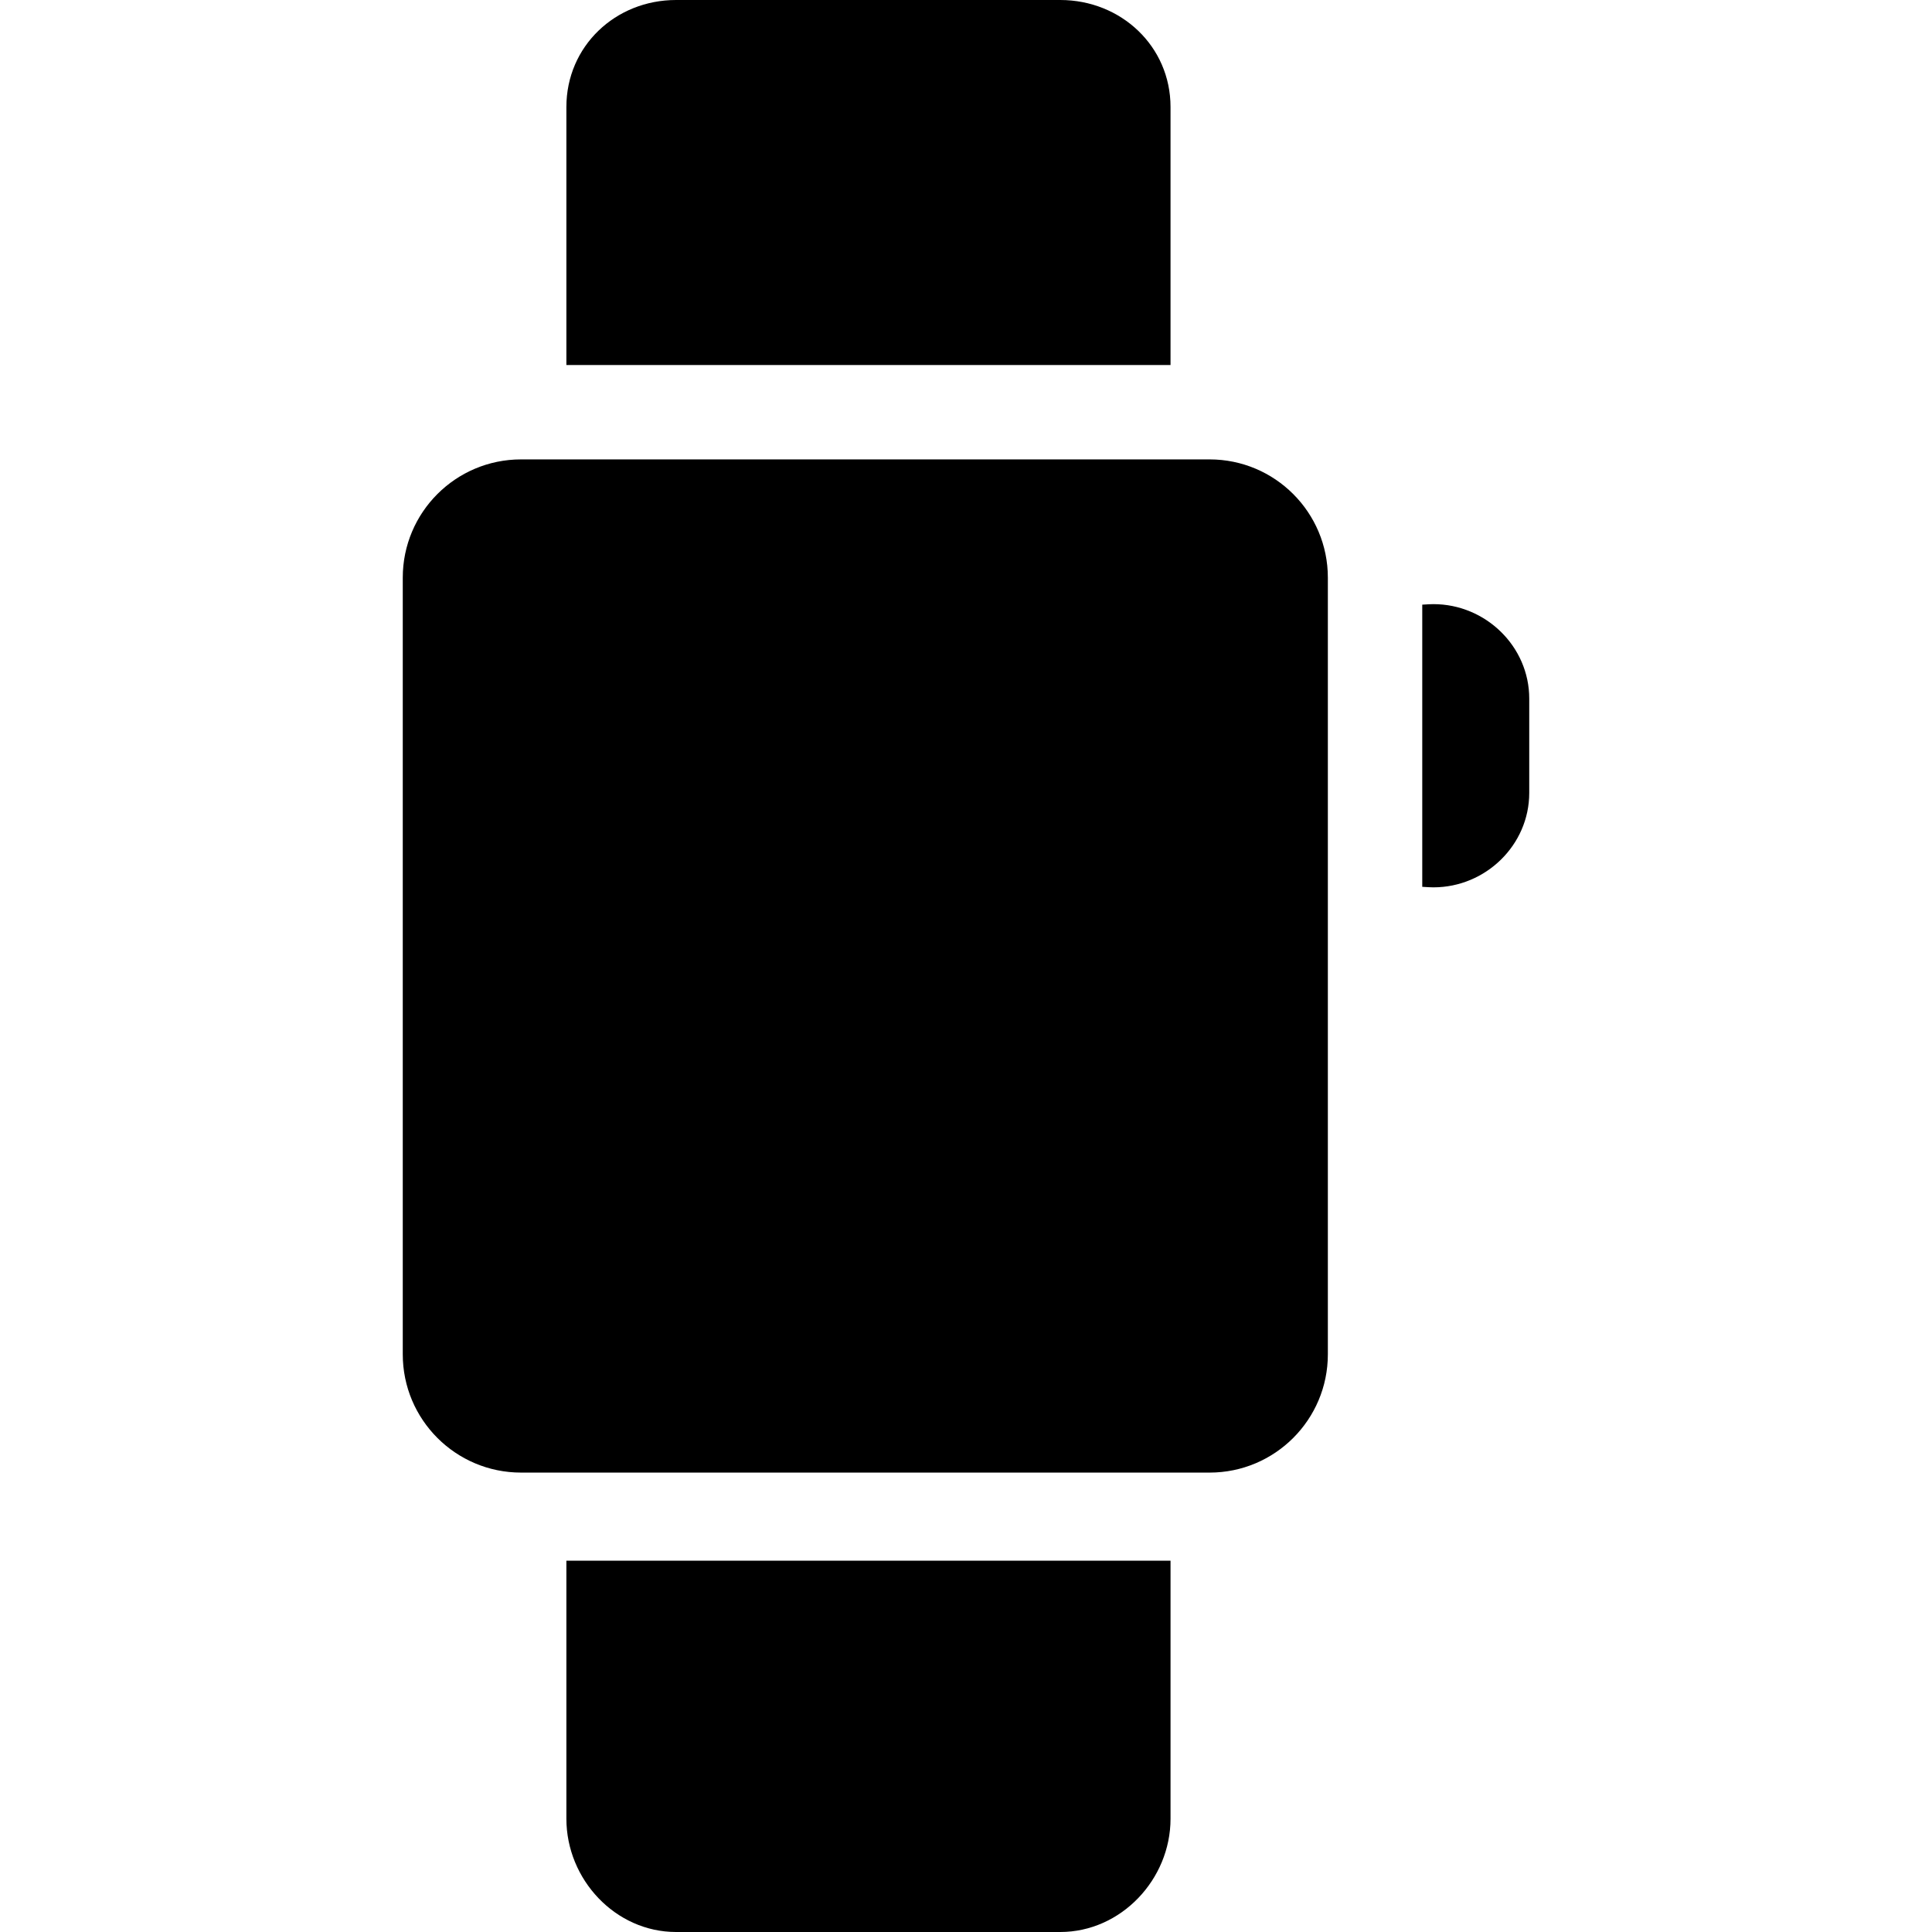
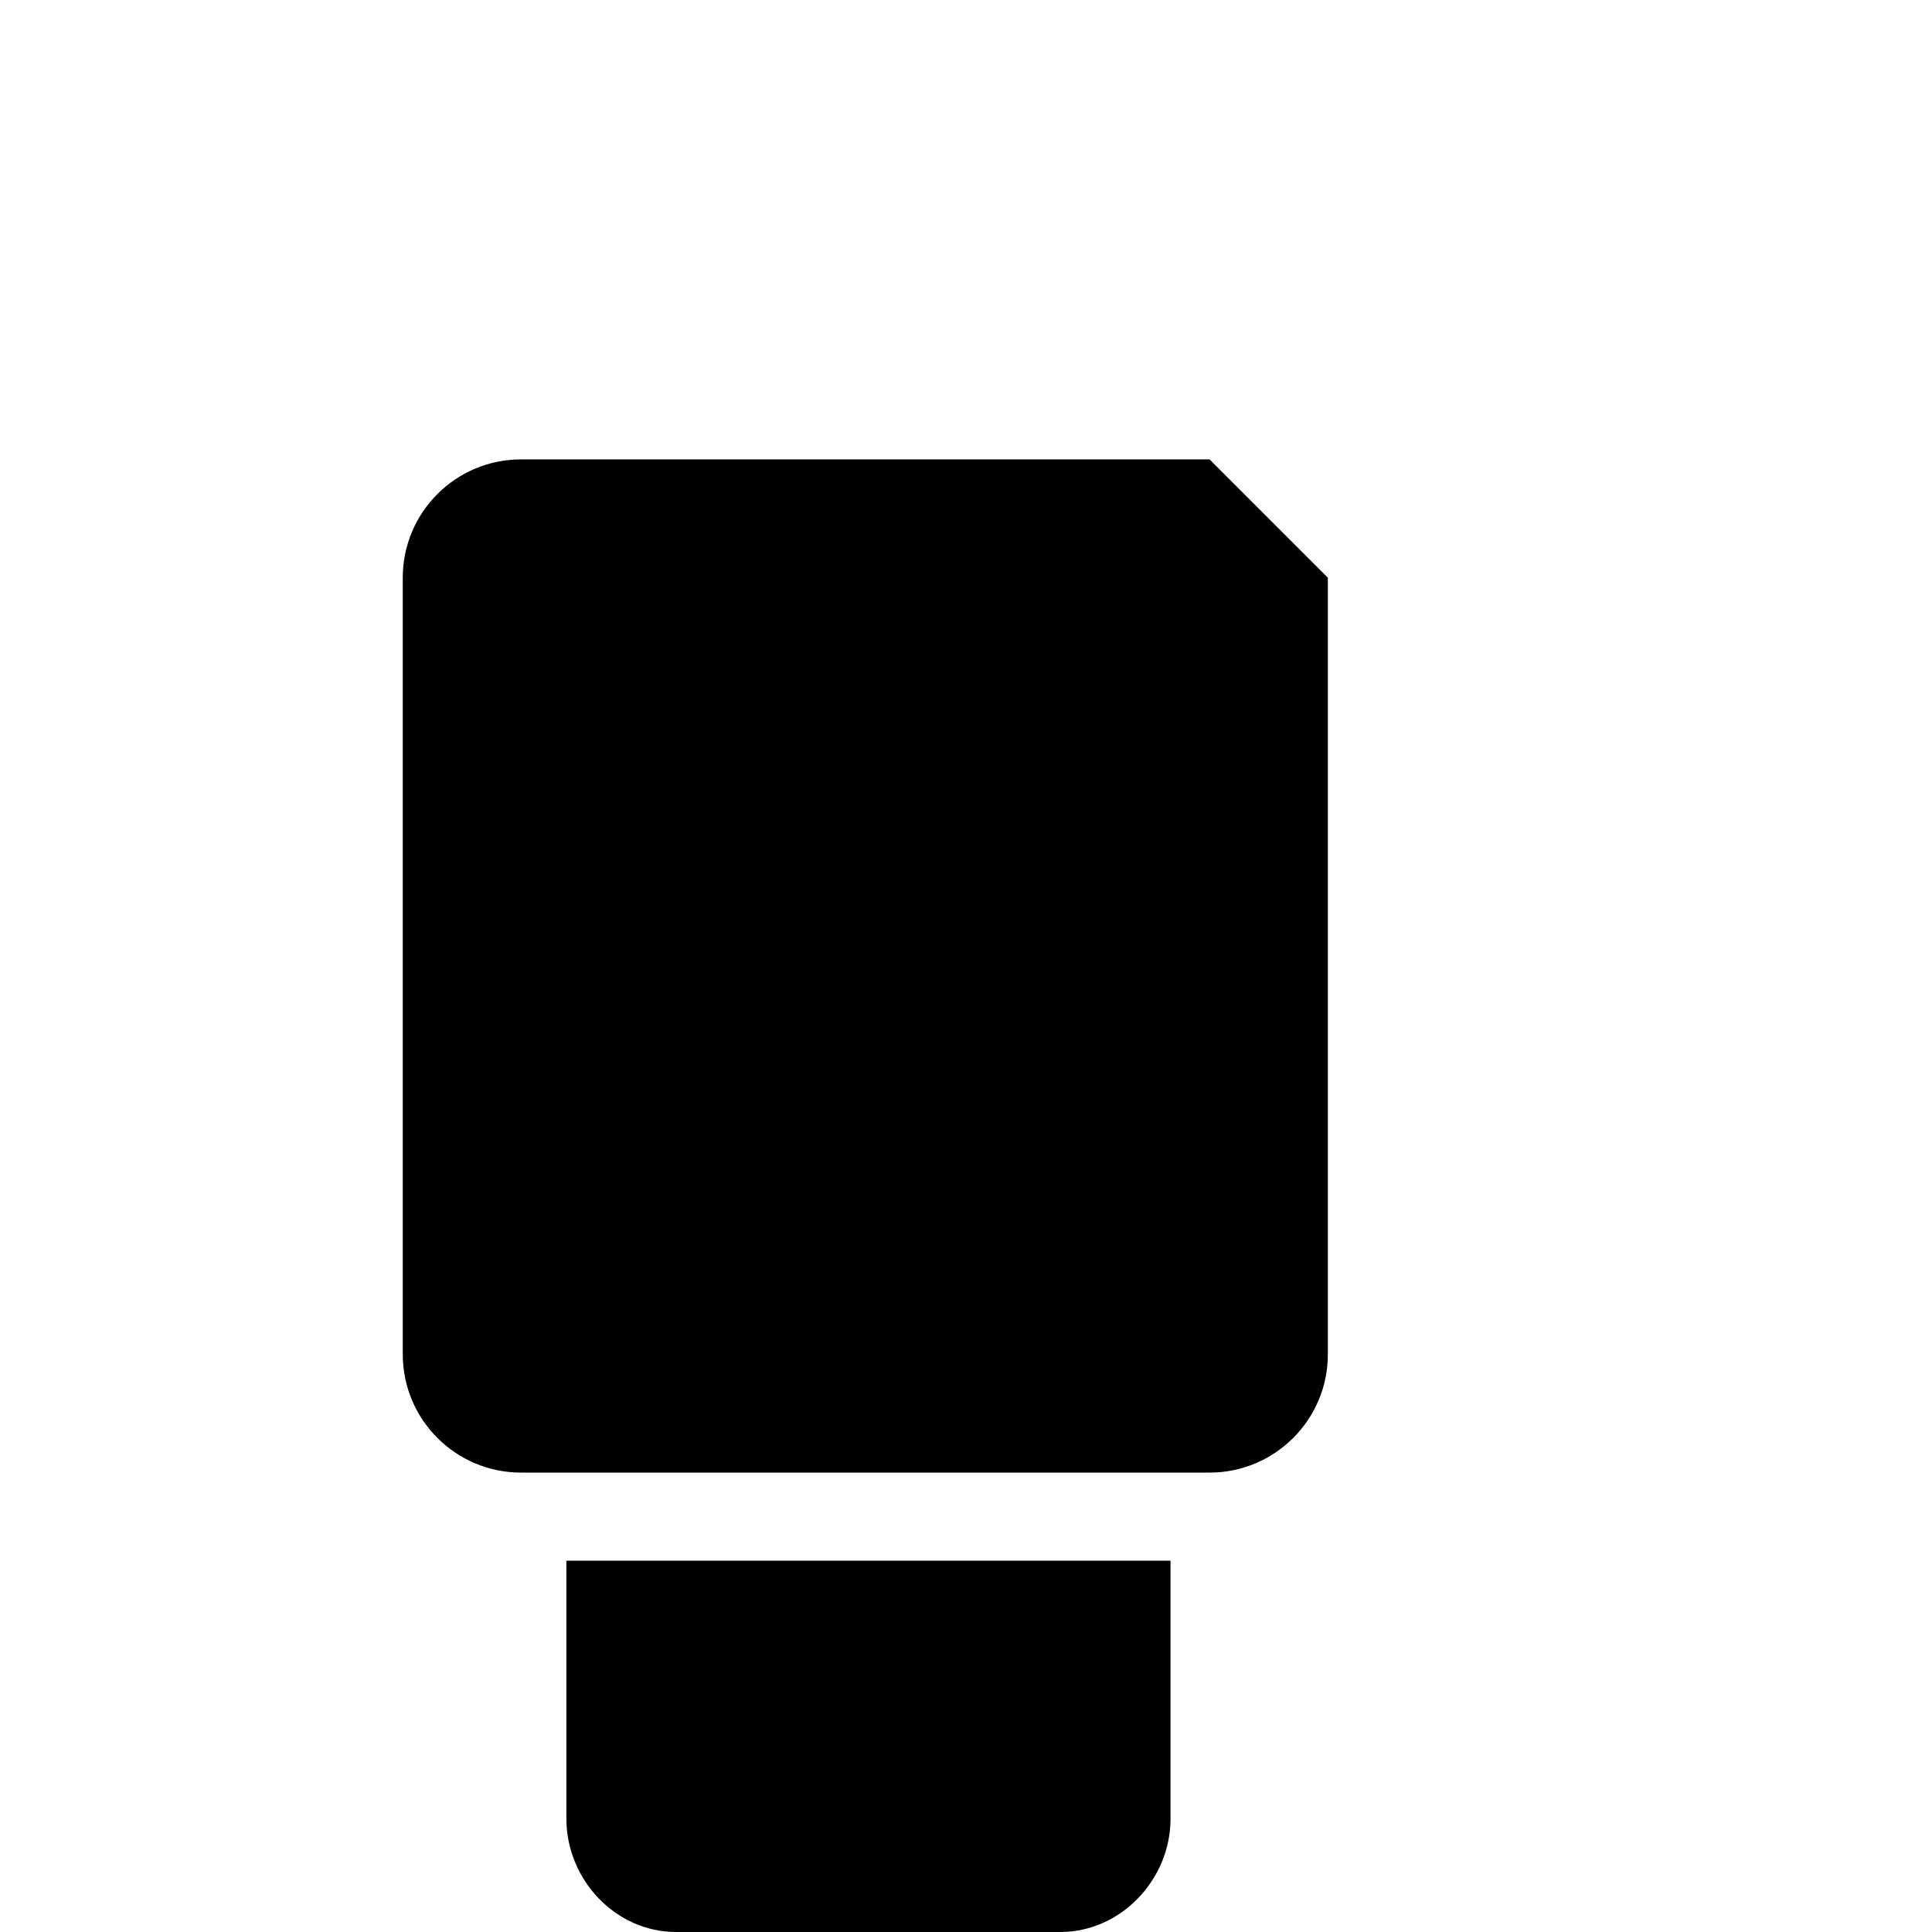
<svg xmlns="http://www.w3.org/2000/svg" version="1.1" id="Layer_1" x="0px" y="0px" viewBox="0 0 512 512" style="enable-background:new 0 0 512 512;" xml:space="preserve">
  <g>
    <g>
      <path d="M150.098,413.603v68.378c0,16.092,12.977,30.02,29.069,30.02h101.811c16.092,0,29.224-13.927,29.224-30.02v-68.378    H150.098z" />
    </g>
  </g>
  <g>
    <g>
-       <path d="M280.978,0H179.167c-16.092,0-29.069,12.26-29.069,28.352V96.73h160.104V28.352C310.202,12.26,297.07,0,280.978,0z" />
-     </g>
+       </g>
  </g>
  <g>
    <g>
-       <path d="M379.876,160.104c-0.876,0-1.296,0.047-2.964,0.135v74.78c1.668,0.088,2.088,0.135,2.964,0.135    c13.816,0,25.388-11.201,25.388-25.016v-25.016C405.264,171.305,393.691,160.104,379.876,160.104z" />
-     </g>
+       </g>
  </g>
  <g>
    <g>
-       <path d="M320.55,121.746H138.082c-17.311,0-31.345,14.034-31.345,31.345v205.817c0,17.311,14.034,31.345,31.345,31.345H320.55    c17.311,0,31.345-14.034,31.345-31.345V153.091C351.896,135.78,337.862,121.746,320.55,121.746z" />
+       <path d="M320.55,121.746H138.082c-17.311,0-31.345,14.034-31.345,31.345v205.817c0,17.311,14.034,31.345,31.345,31.345H320.55    c17.311,0,31.345-14.034,31.345-31.345V153.091z" />
    </g>
  </g>
  <g>
</g>
  <g>
</g>
  <g>
</g>
  <g>
</g>
  <g>
</g>
  <g>
</g>
  <g>
</g>
  <g>
</g>
  <g>
</g>
  <g>
</g>
  <g>
</g>
  <g>
</g>
  <g>
</g>
  <g>
</g>
  <g>
</g>
</svg>